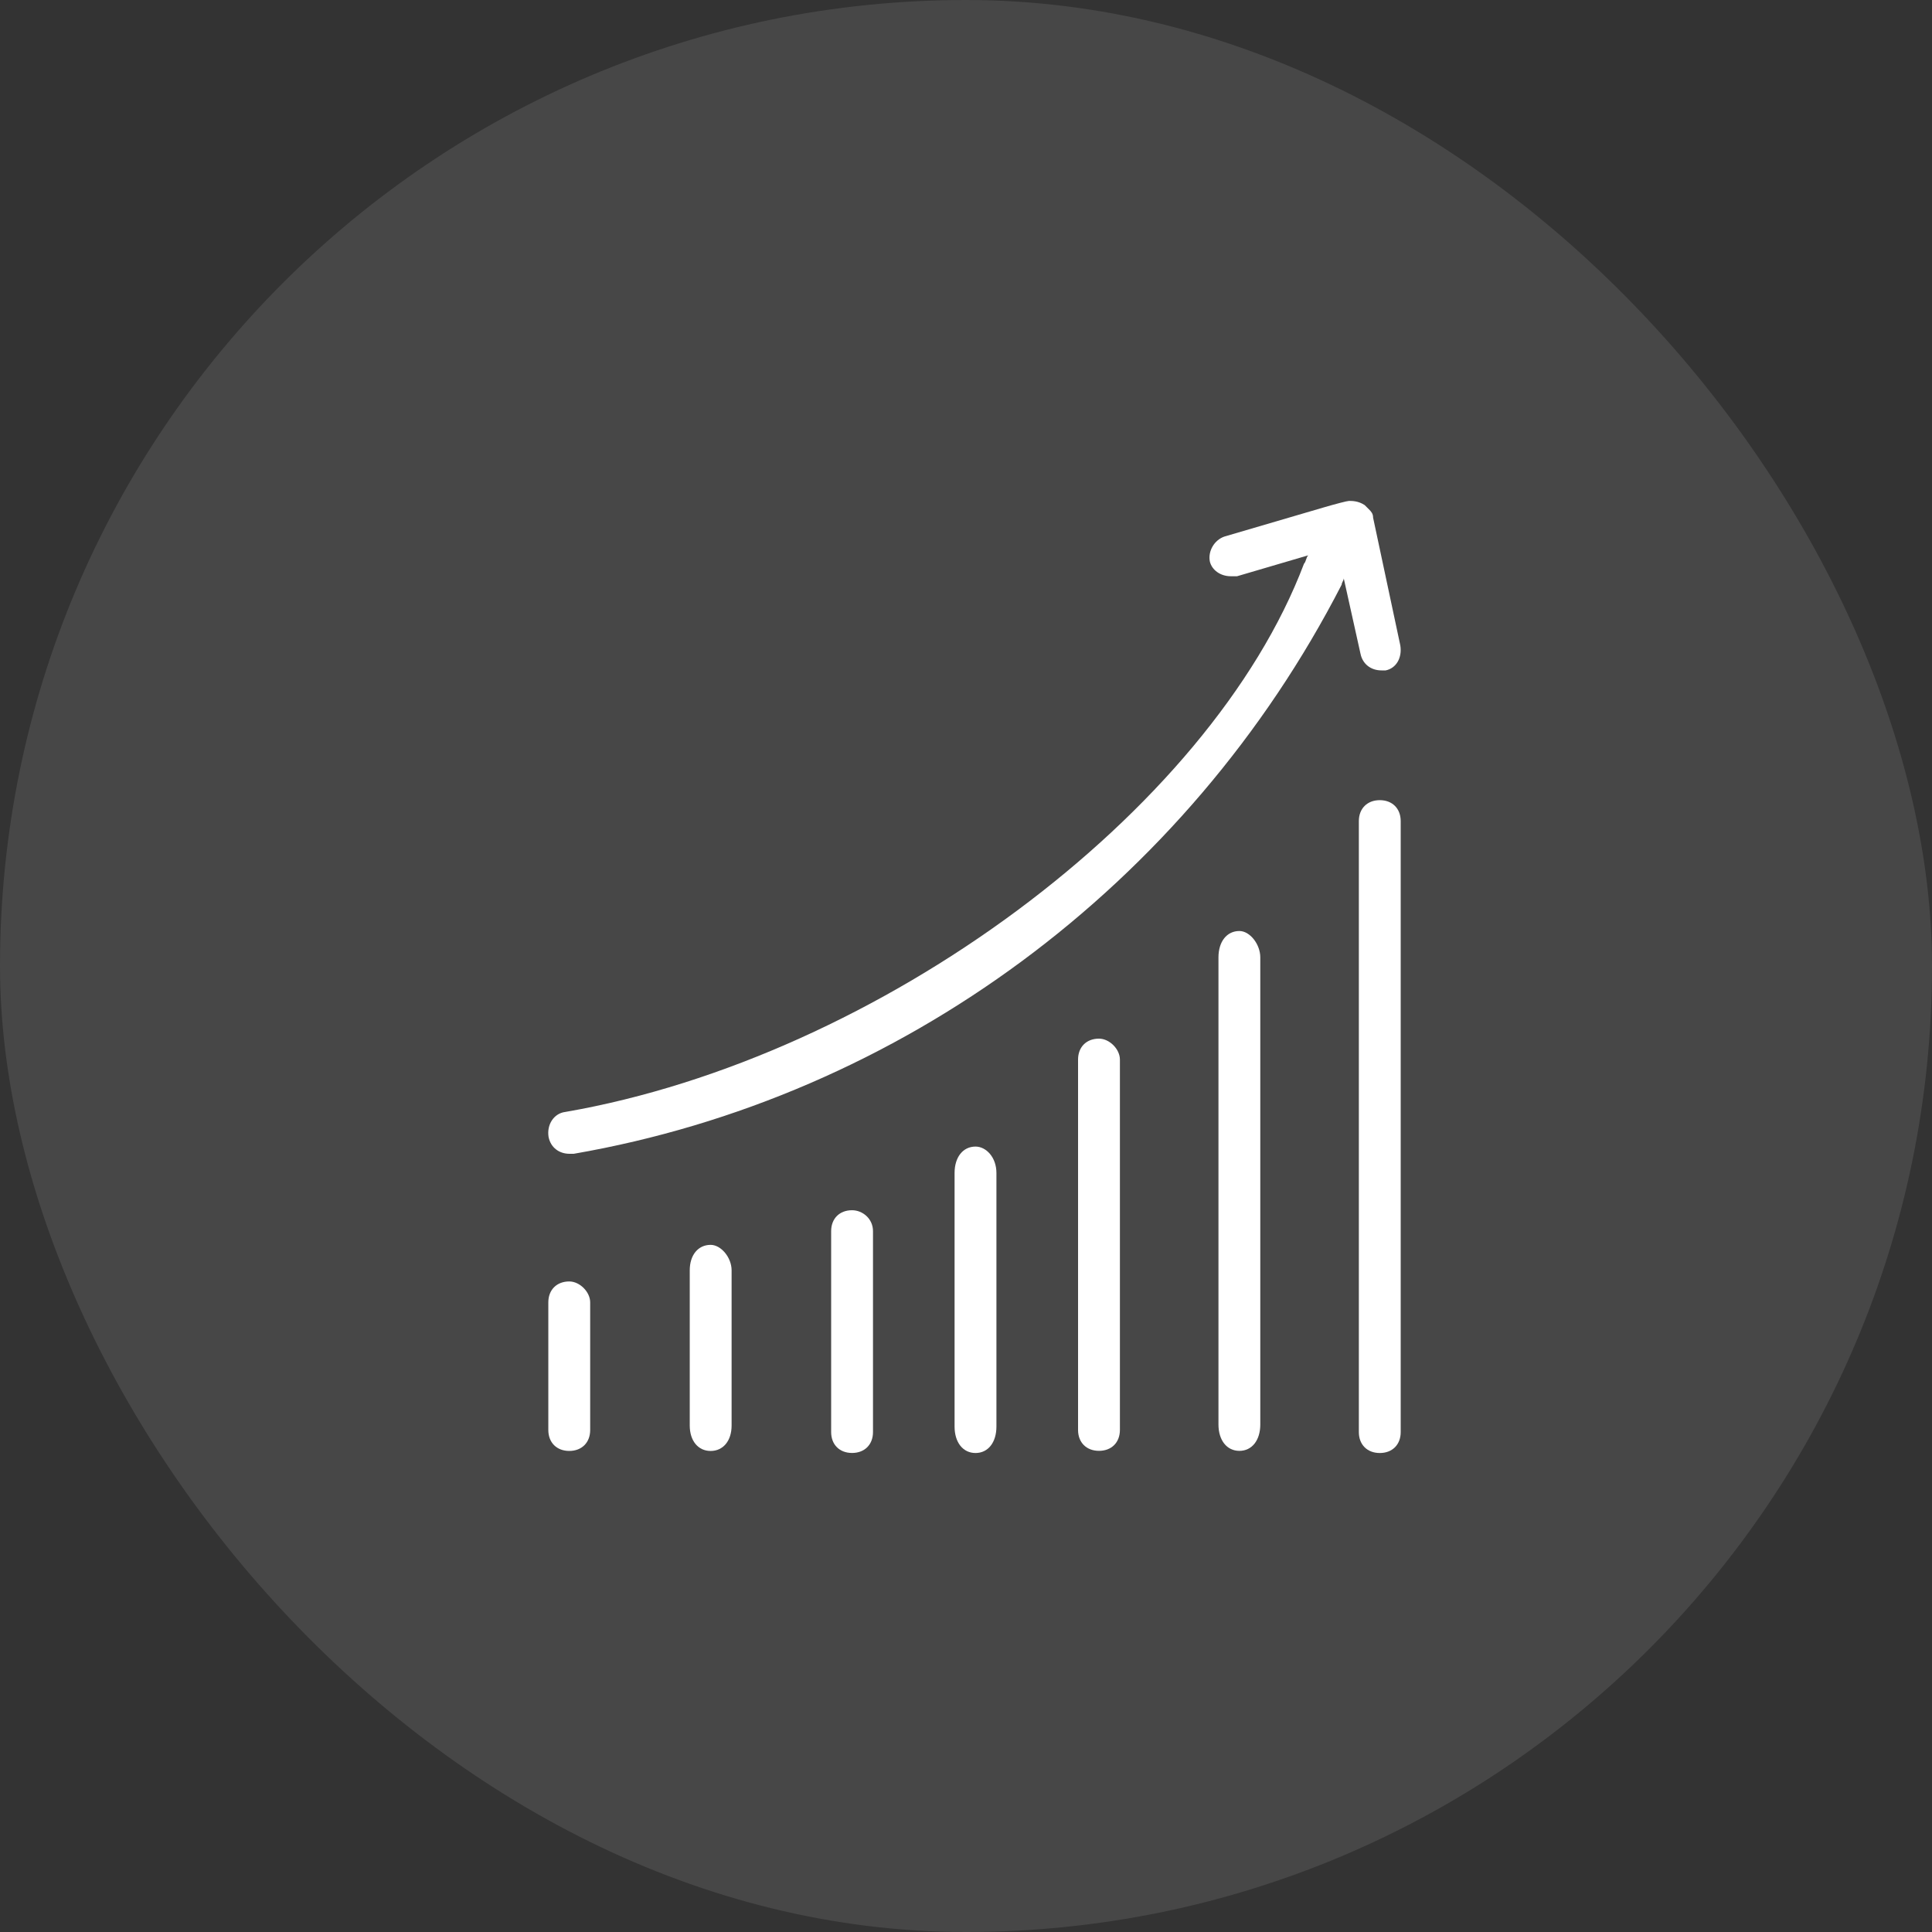
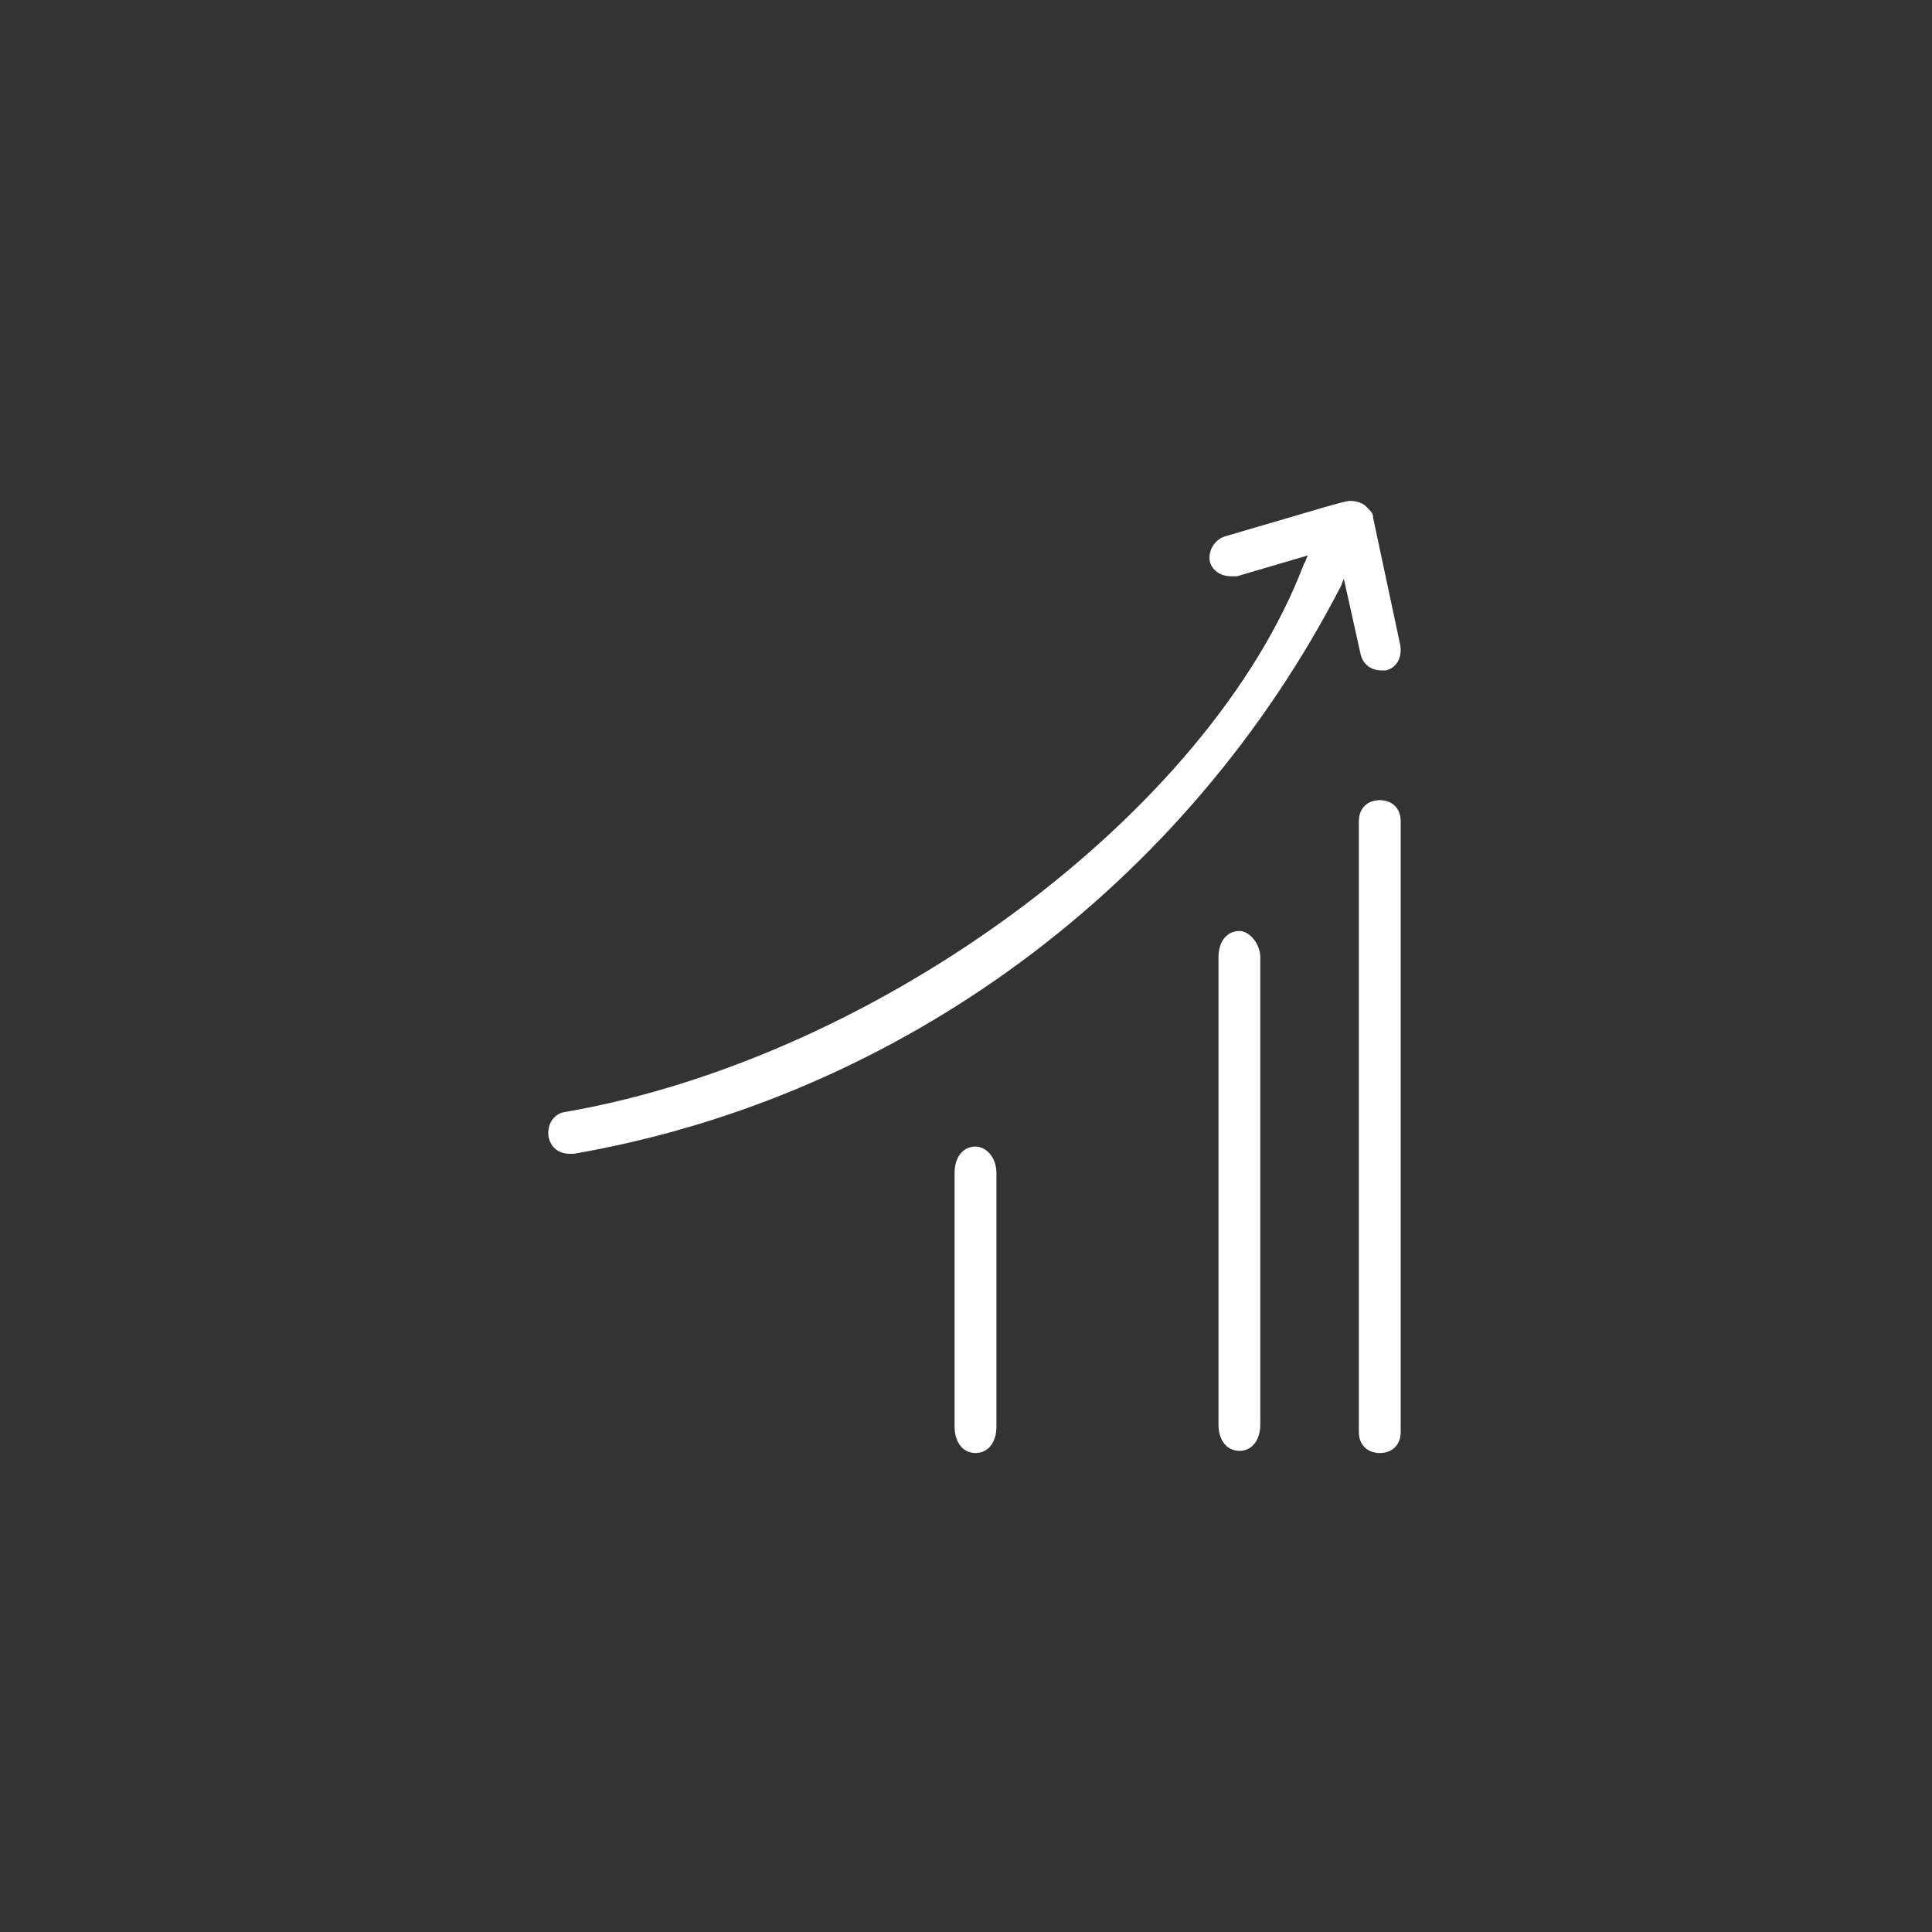
<svg xmlns="http://www.w3.org/2000/svg" width="80" height="80" viewBox="0 0 80 80" fill="none">
  <rect x="0" y="0" width="80" height="80" fill="#333333" stroke="none" />
-   <rect width="80" height="80" rx="40" fill="white" fill-opacity="0.1" />
  <path d="M57.204 27.76H57.377C57.81 27.674 58.069 27.241 57.983 26.721L56.857 21.435C56.857 21.262 56.77 21.176 56.683 21.089L56.51 20.916C56.25 20.742 55.991 20.742 55.86 20.742C55.789 20.742 55.332 20.859 54.84 21.003L50.705 22.216C50.283 22.357 50.011 22.822 50.098 23.255C50.184 23.602 50.531 23.861 50.965 23.861H51.224L54.17 22.995C54.083 23.081 54.083 23.255 53.996 23.342C50.101 33.627 36.407 43.791 23.41 46.043C22.941 46.098 22.63 46.563 22.716 47.084C22.804 47.516 23.151 47.776 23.584 47.776H23.757C37.274 45.437 49.145 36.686 55.556 24.208C55.556 24.122 55.642 24.035 55.642 23.949L56.335 27.068C56.423 27.501 56.77 27.76 57.204 27.76Z" fill="white" />
  <path d="M57.134 33.133C56.614 33.133 56.267 33.48 56.267 34V59.3C56.267 59.82 56.614 60.166 57.134 60.166C57.654 60.166 58 59.82 58 59.3V34C58 33.48 57.654 33.133 57.134 33.133Z" fill="white" />
-   <path d="M45.507 43.008C44.986 43.008 44.64 43.355 44.64 43.874V59.21C44.64 59.73 44.986 60.076 45.507 60.076C46.027 60.076 46.373 59.73 46.373 59.21V43.874C46.373 43.441 45.94 43.008 45.507 43.008Z" fill="white" />
  <path d="M51.321 38.551C50.8 38.551 50.454 38.988 50.454 39.644V58.984C50.454 59.639 50.801 60.077 51.321 60.077C51.841 60.077 52.186 59.639 52.186 58.984V39.644C52.186 39.097 51.754 38.551 51.321 38.551Z" fill="white" />
-   <path d="M35.282 50.113C34.761 50.113 34.416 50.46 34.416 50.98V59.298C34.416 59.819 34.762 60.164 35.282 60.164C35.802 60.164 36.149 59.818 36.149 59.298V50.98C36.149 50.46 35.715 50.113 35.282 50.113Z" fill="white" />
  <path d="M40.395 47.477C39.874 47.477 39.527 47.914 39.527 48.571V59.071C39.527 59.728 39.874 60.166 40.395 60.166C40.915 60.166 41.26 59.728 41.26 59.071V48.571C41.26 47.914 40.827 47.477 40.395 47.477Z" fill="white" />
-   <path d="M23.572 53.062C23.052 53.062 22.705 53.409 22.705 53.928V59.214C22.705 59.734 23.052 60.08 23.572 60.08C24.092 60.08 24.438 59.733 24.438 59.214V53.928C24.438 53.495 24.005 53.062 23.572 53.062Z" fill="white" />
-   <path d="M29.426 51.547C28.906 51.547 28.561 51.969 28.561 52.6V59.028C28.561 59.659 28.906 60.081 29.426 60.081C29.947 60.081 30.294 59.659 30.294 59.028V52.6C30.293 52.073 29.86 51.547 29.426 51.547Z" fill="white" />
</svg>